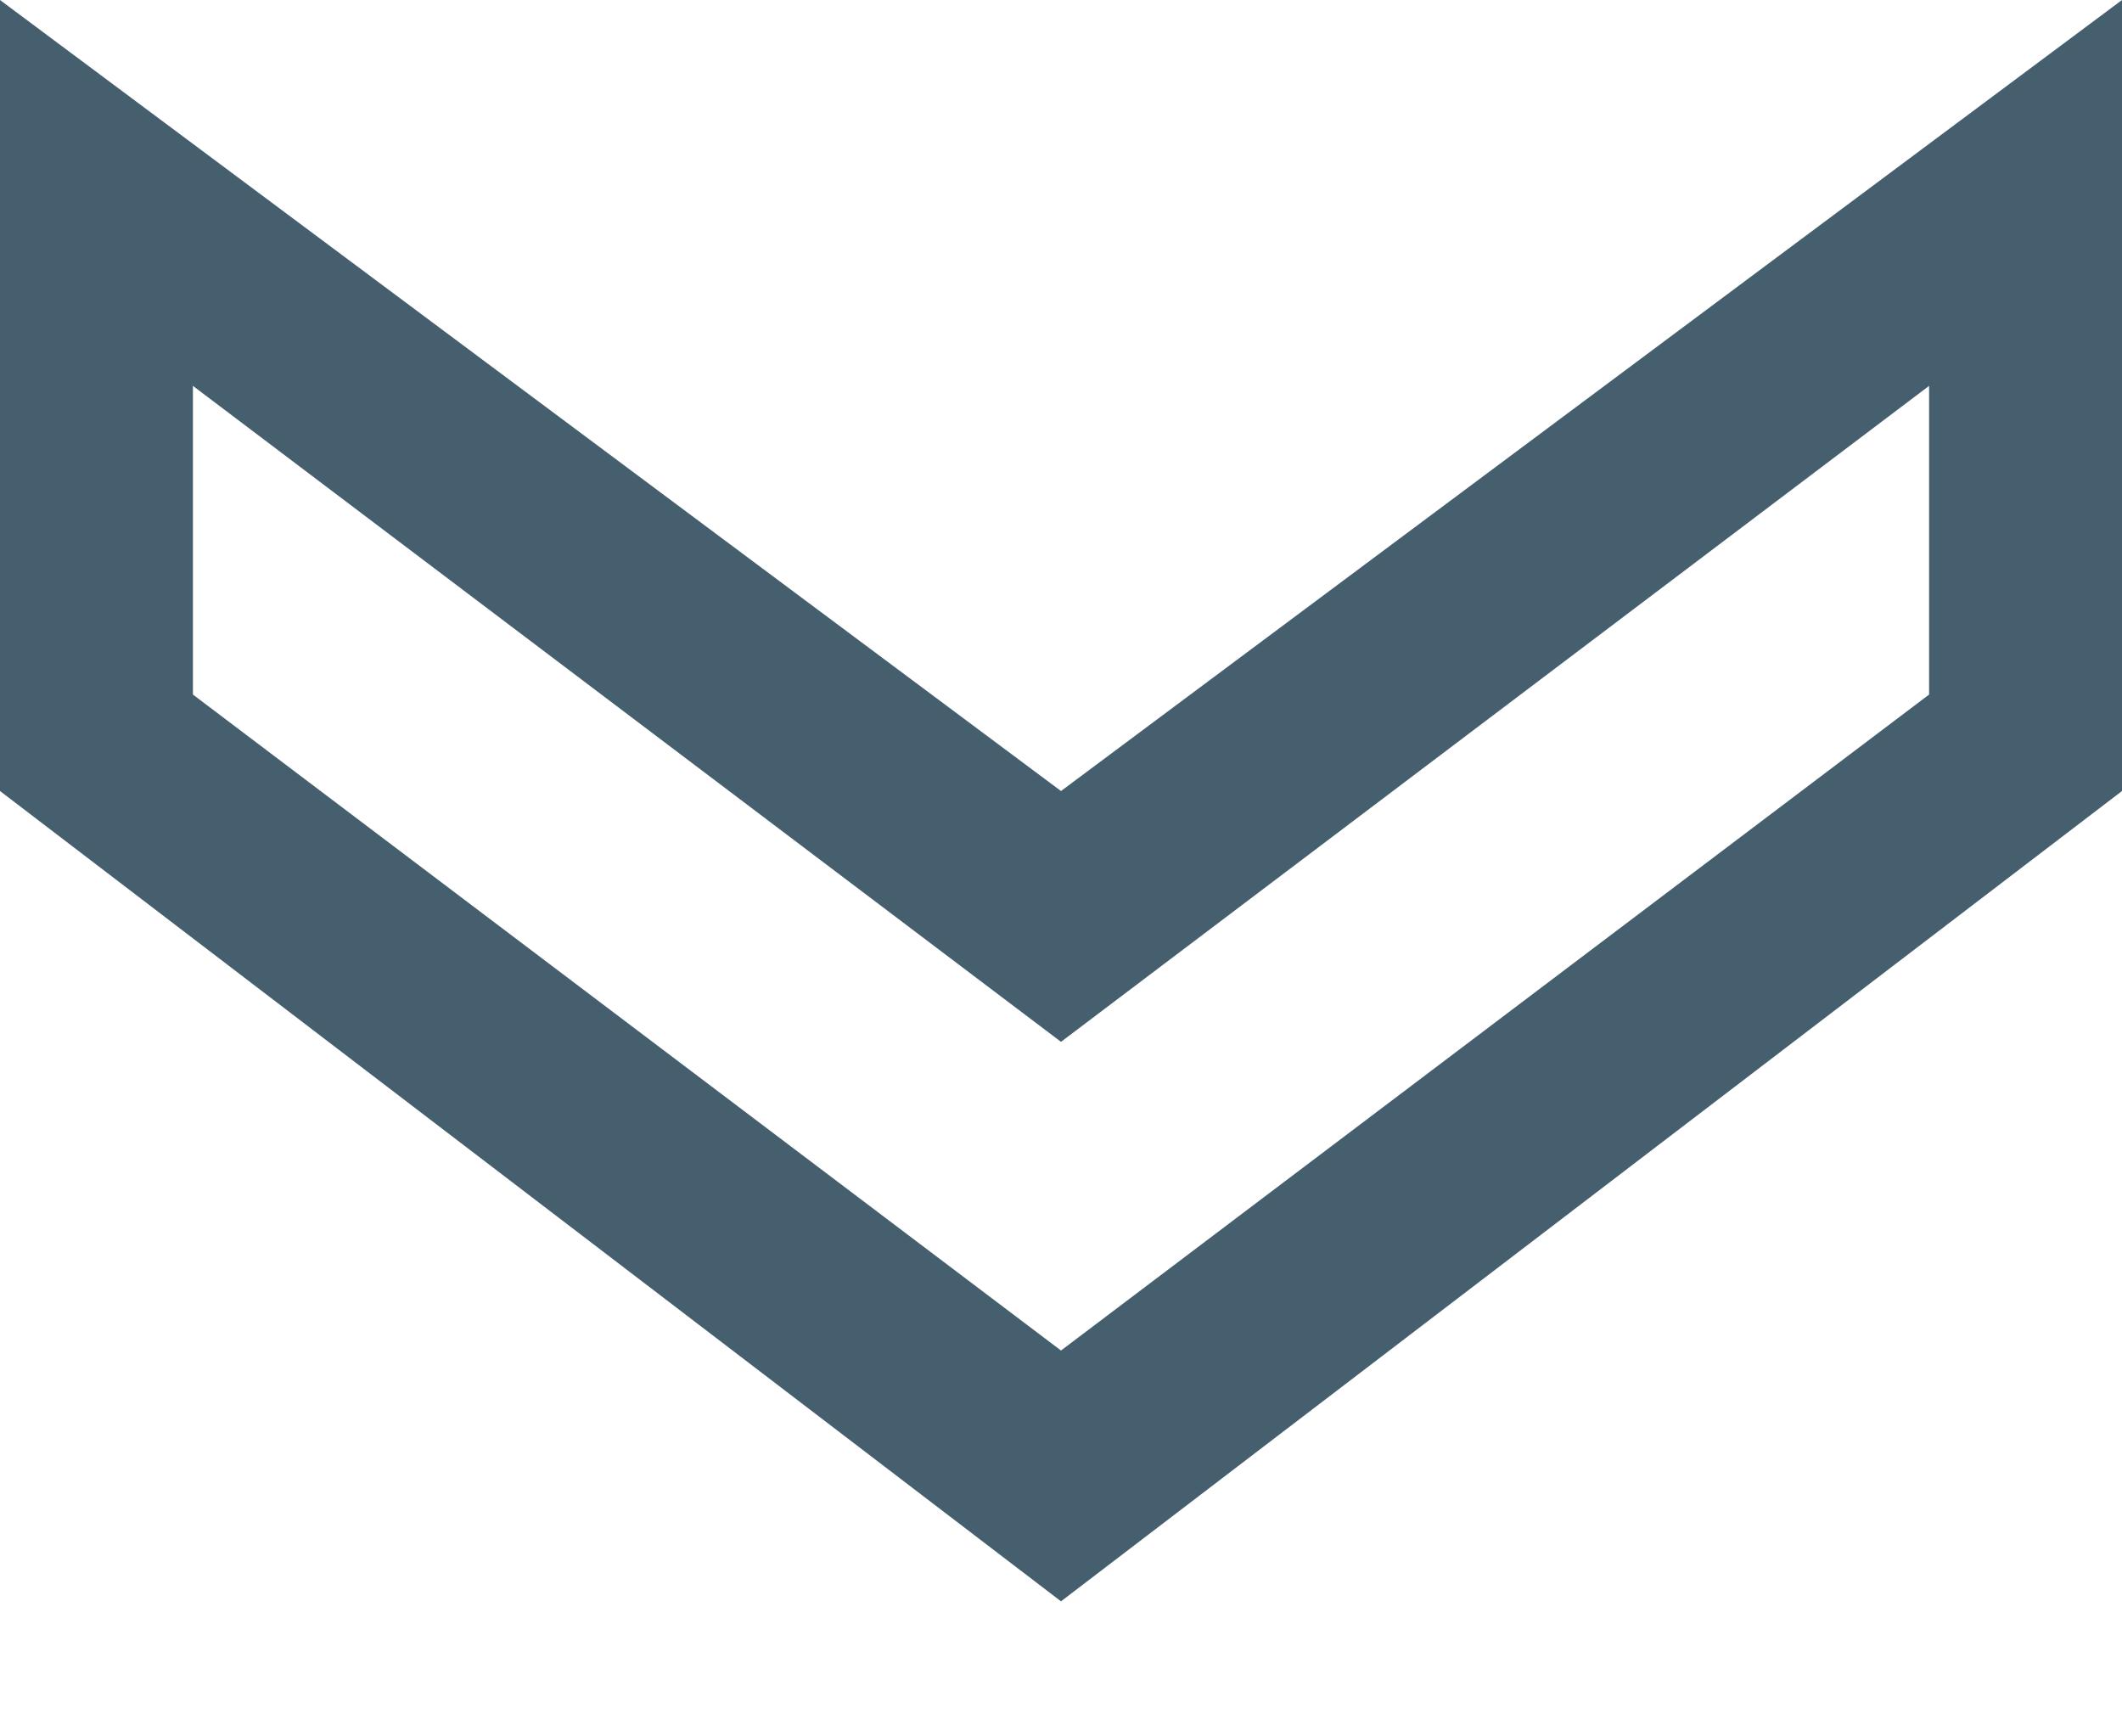
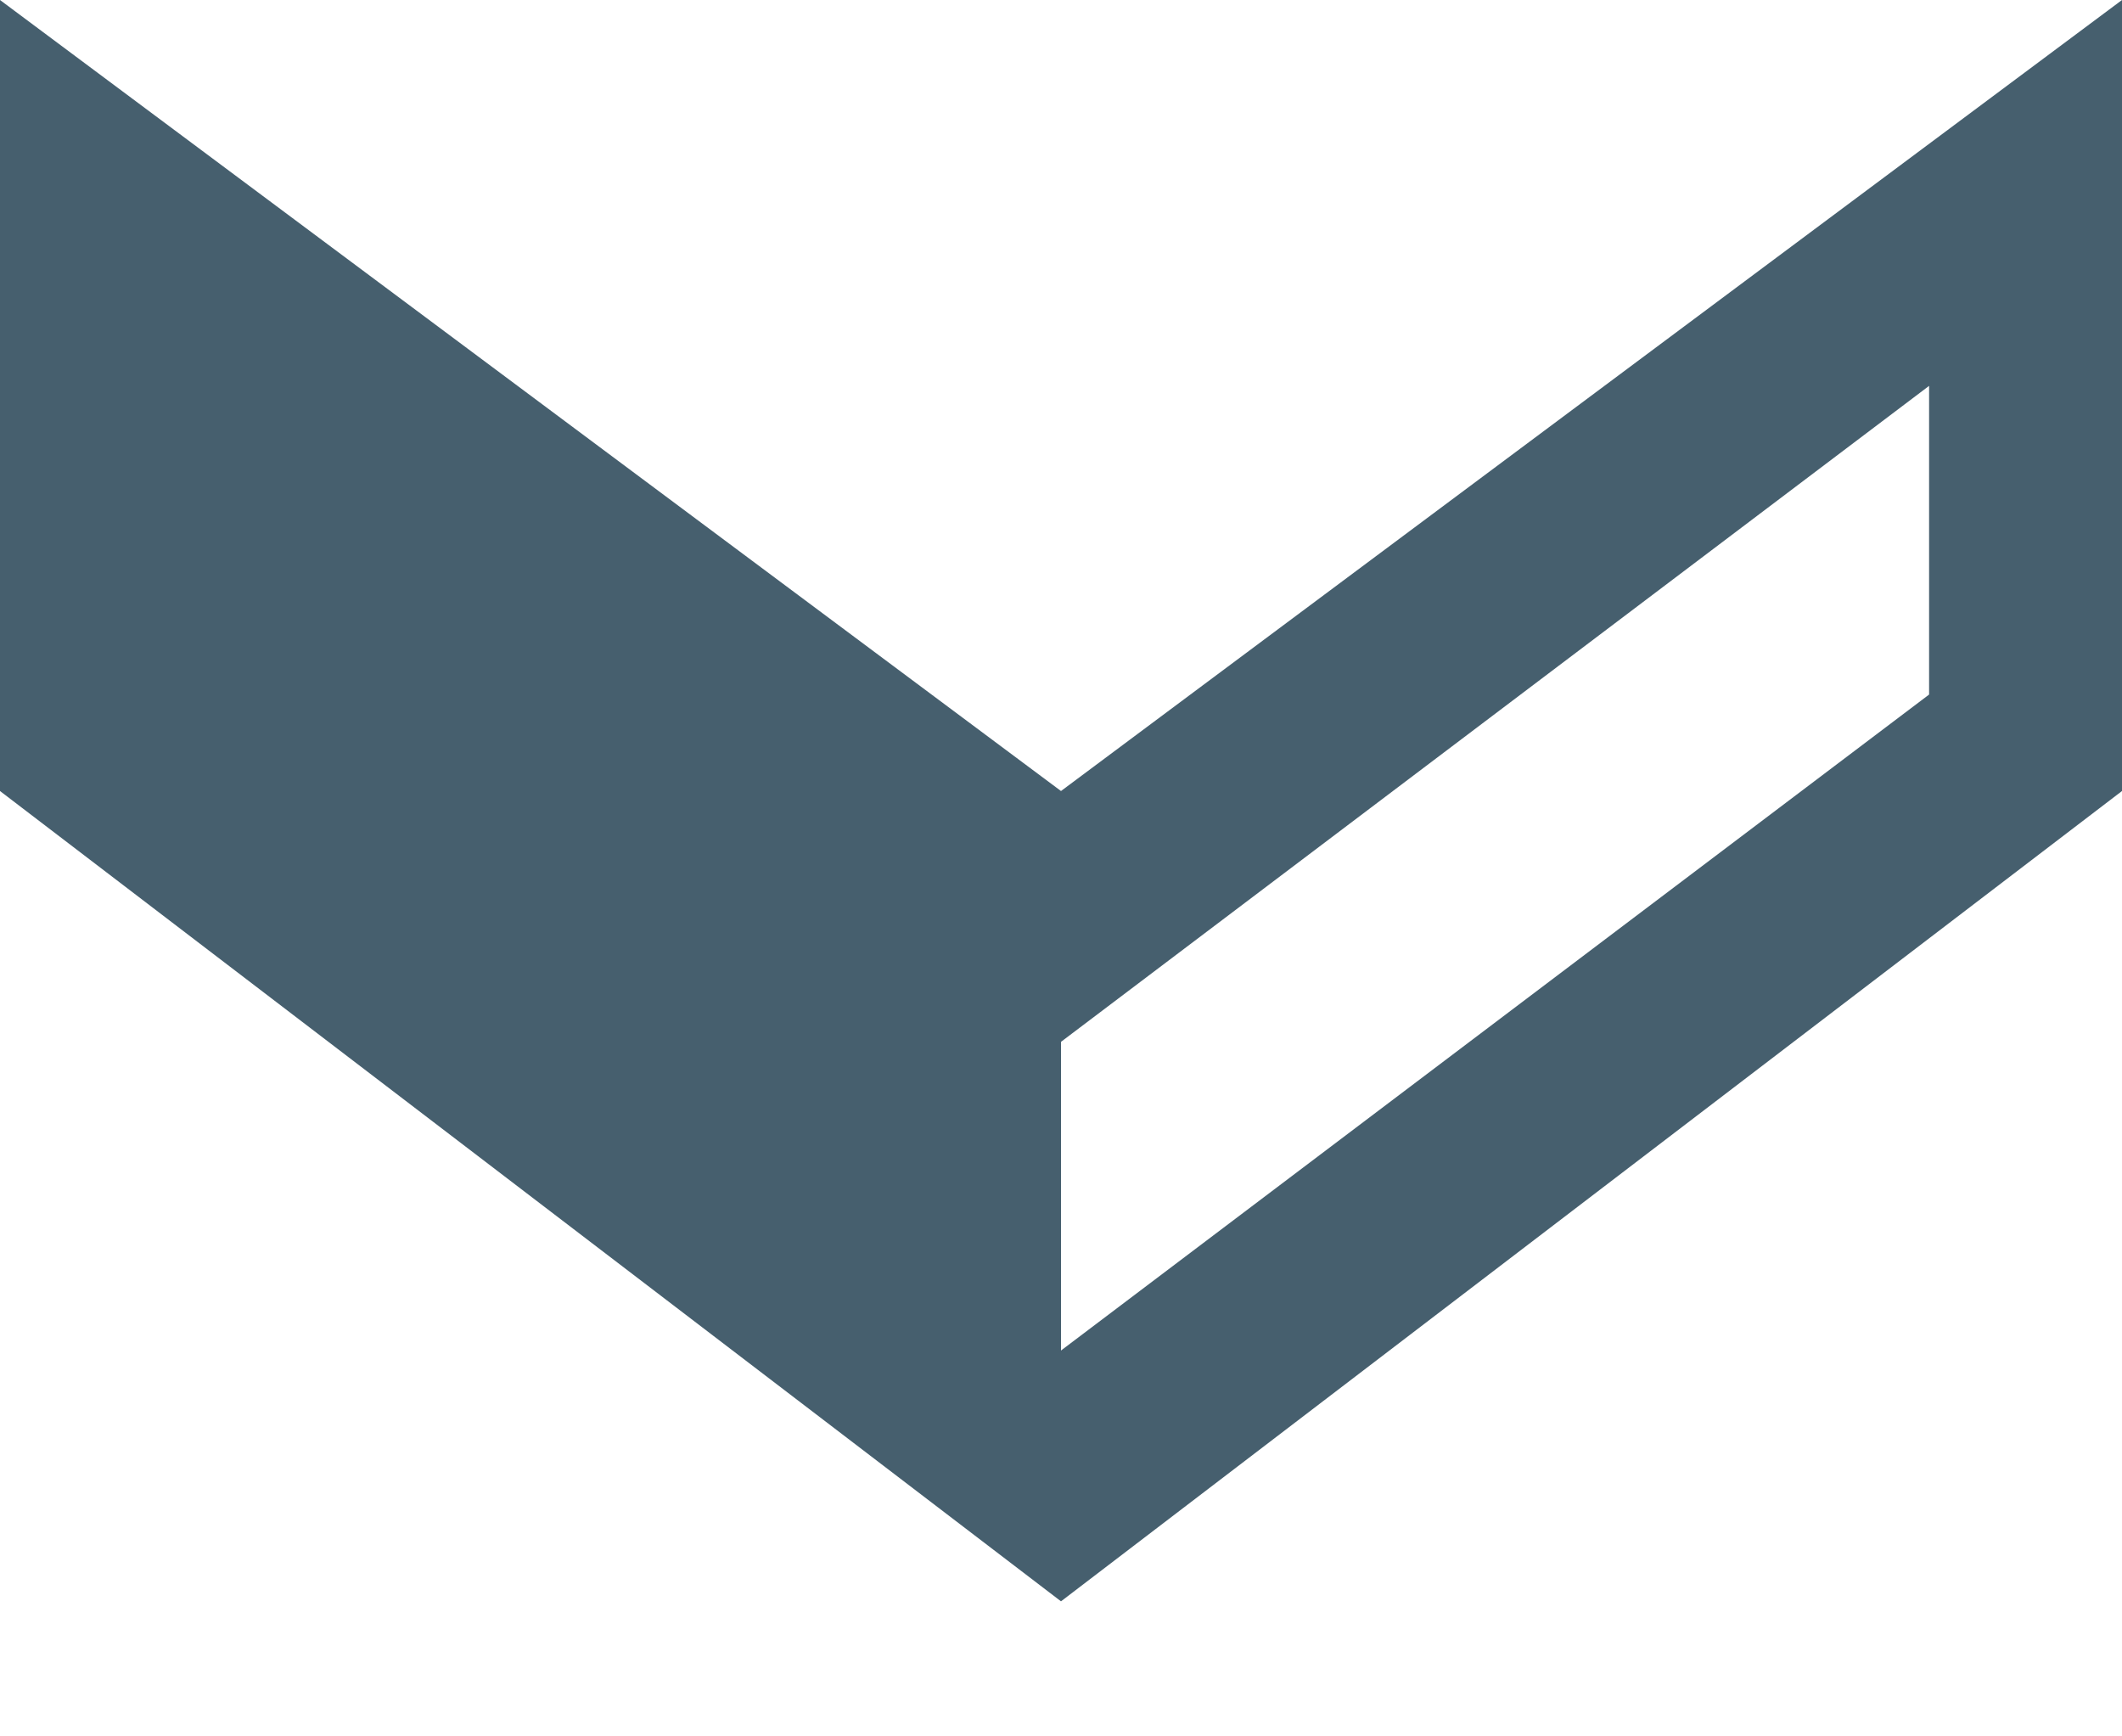
<svg xmlns="http://www.w3.org/2000/svg" version="1.1" viewBox="0 0 11 9">
  <defs>
    <style>
      .cls-1 {
        fill: #465f6e;
      }
    </style>
  </defs>
  <g>
    <g id="Calque_1">
-       <path class="cls-1" d="M5.5,8.3L0,4.1V0l5.5,4.1L11,0v4.1l-5.5,4.2ZM1,3.6l4.5,3.4,4.5-3.4v-1.6l-4.5,3.4L1,2v1.6Z" />
+       <path class="cls-1" d="M5.5,8.3L0,4.1V0l5.5,4.1L11,0v4.1l-5.5,4.2ZM1,3.6l4.5,3.4,4.5-3.4v-1.6l-4.5,3.4v1.6Z" />
    </g>
  </g>
</svg>